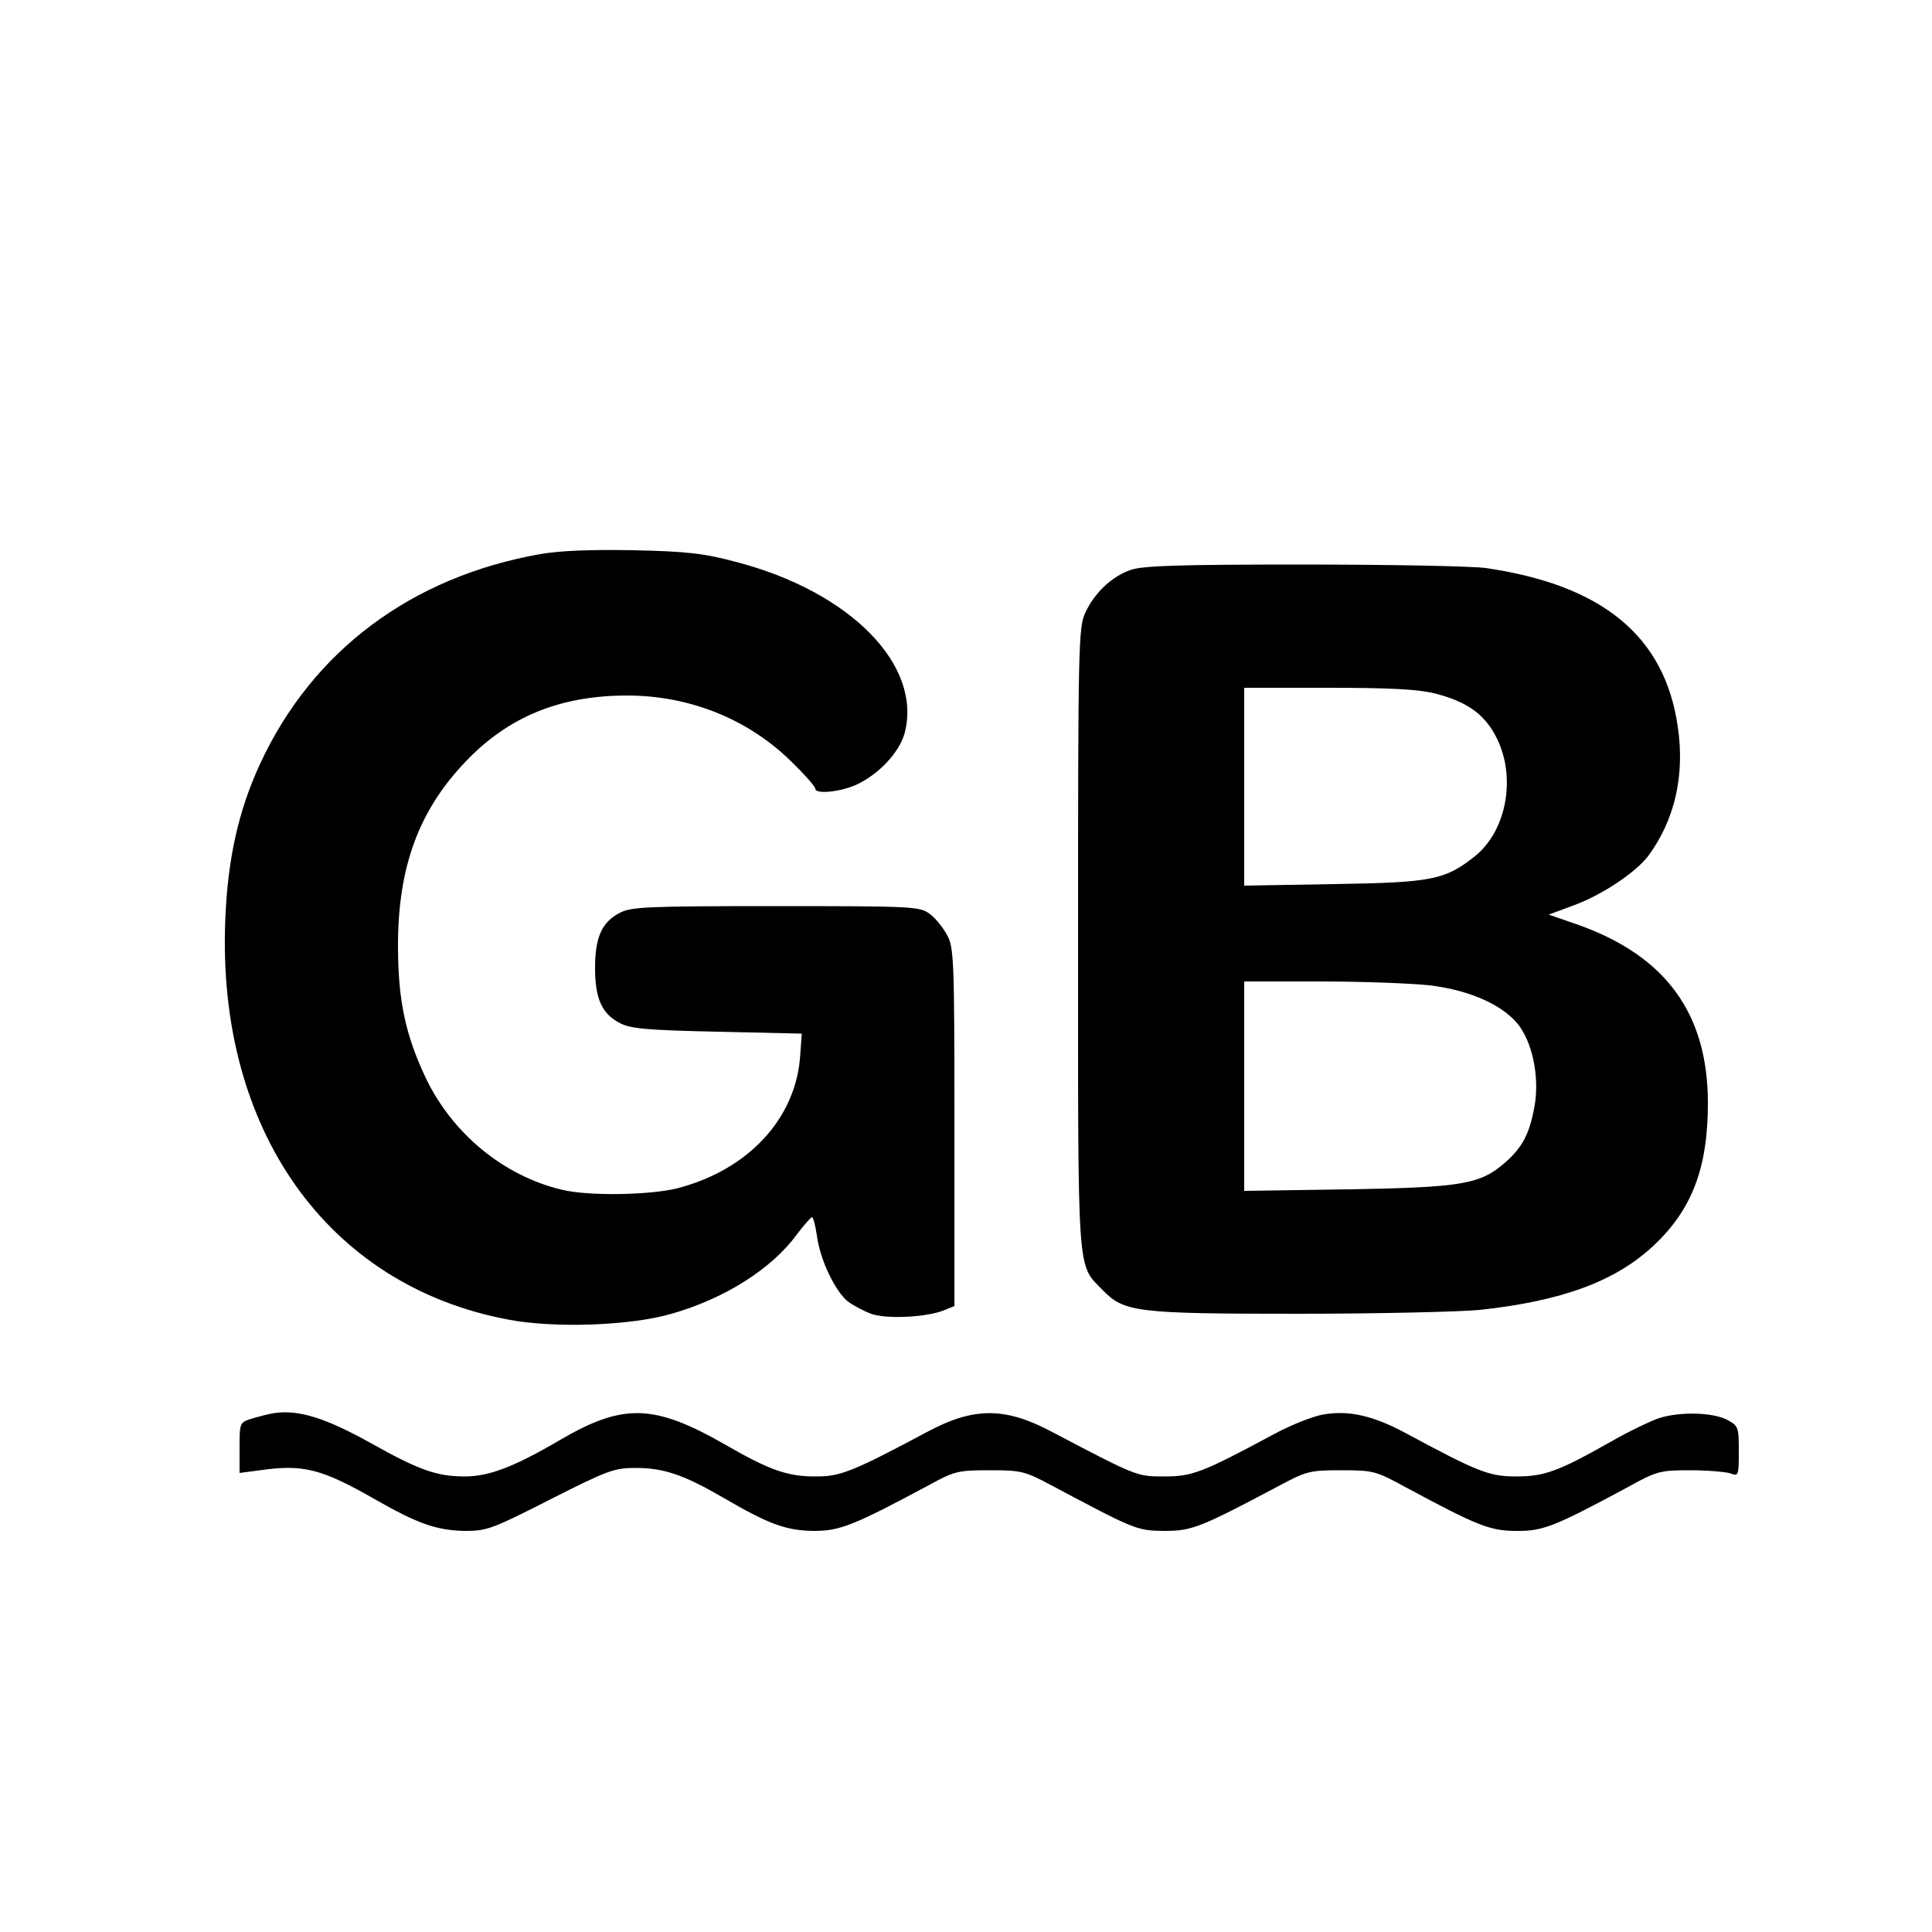
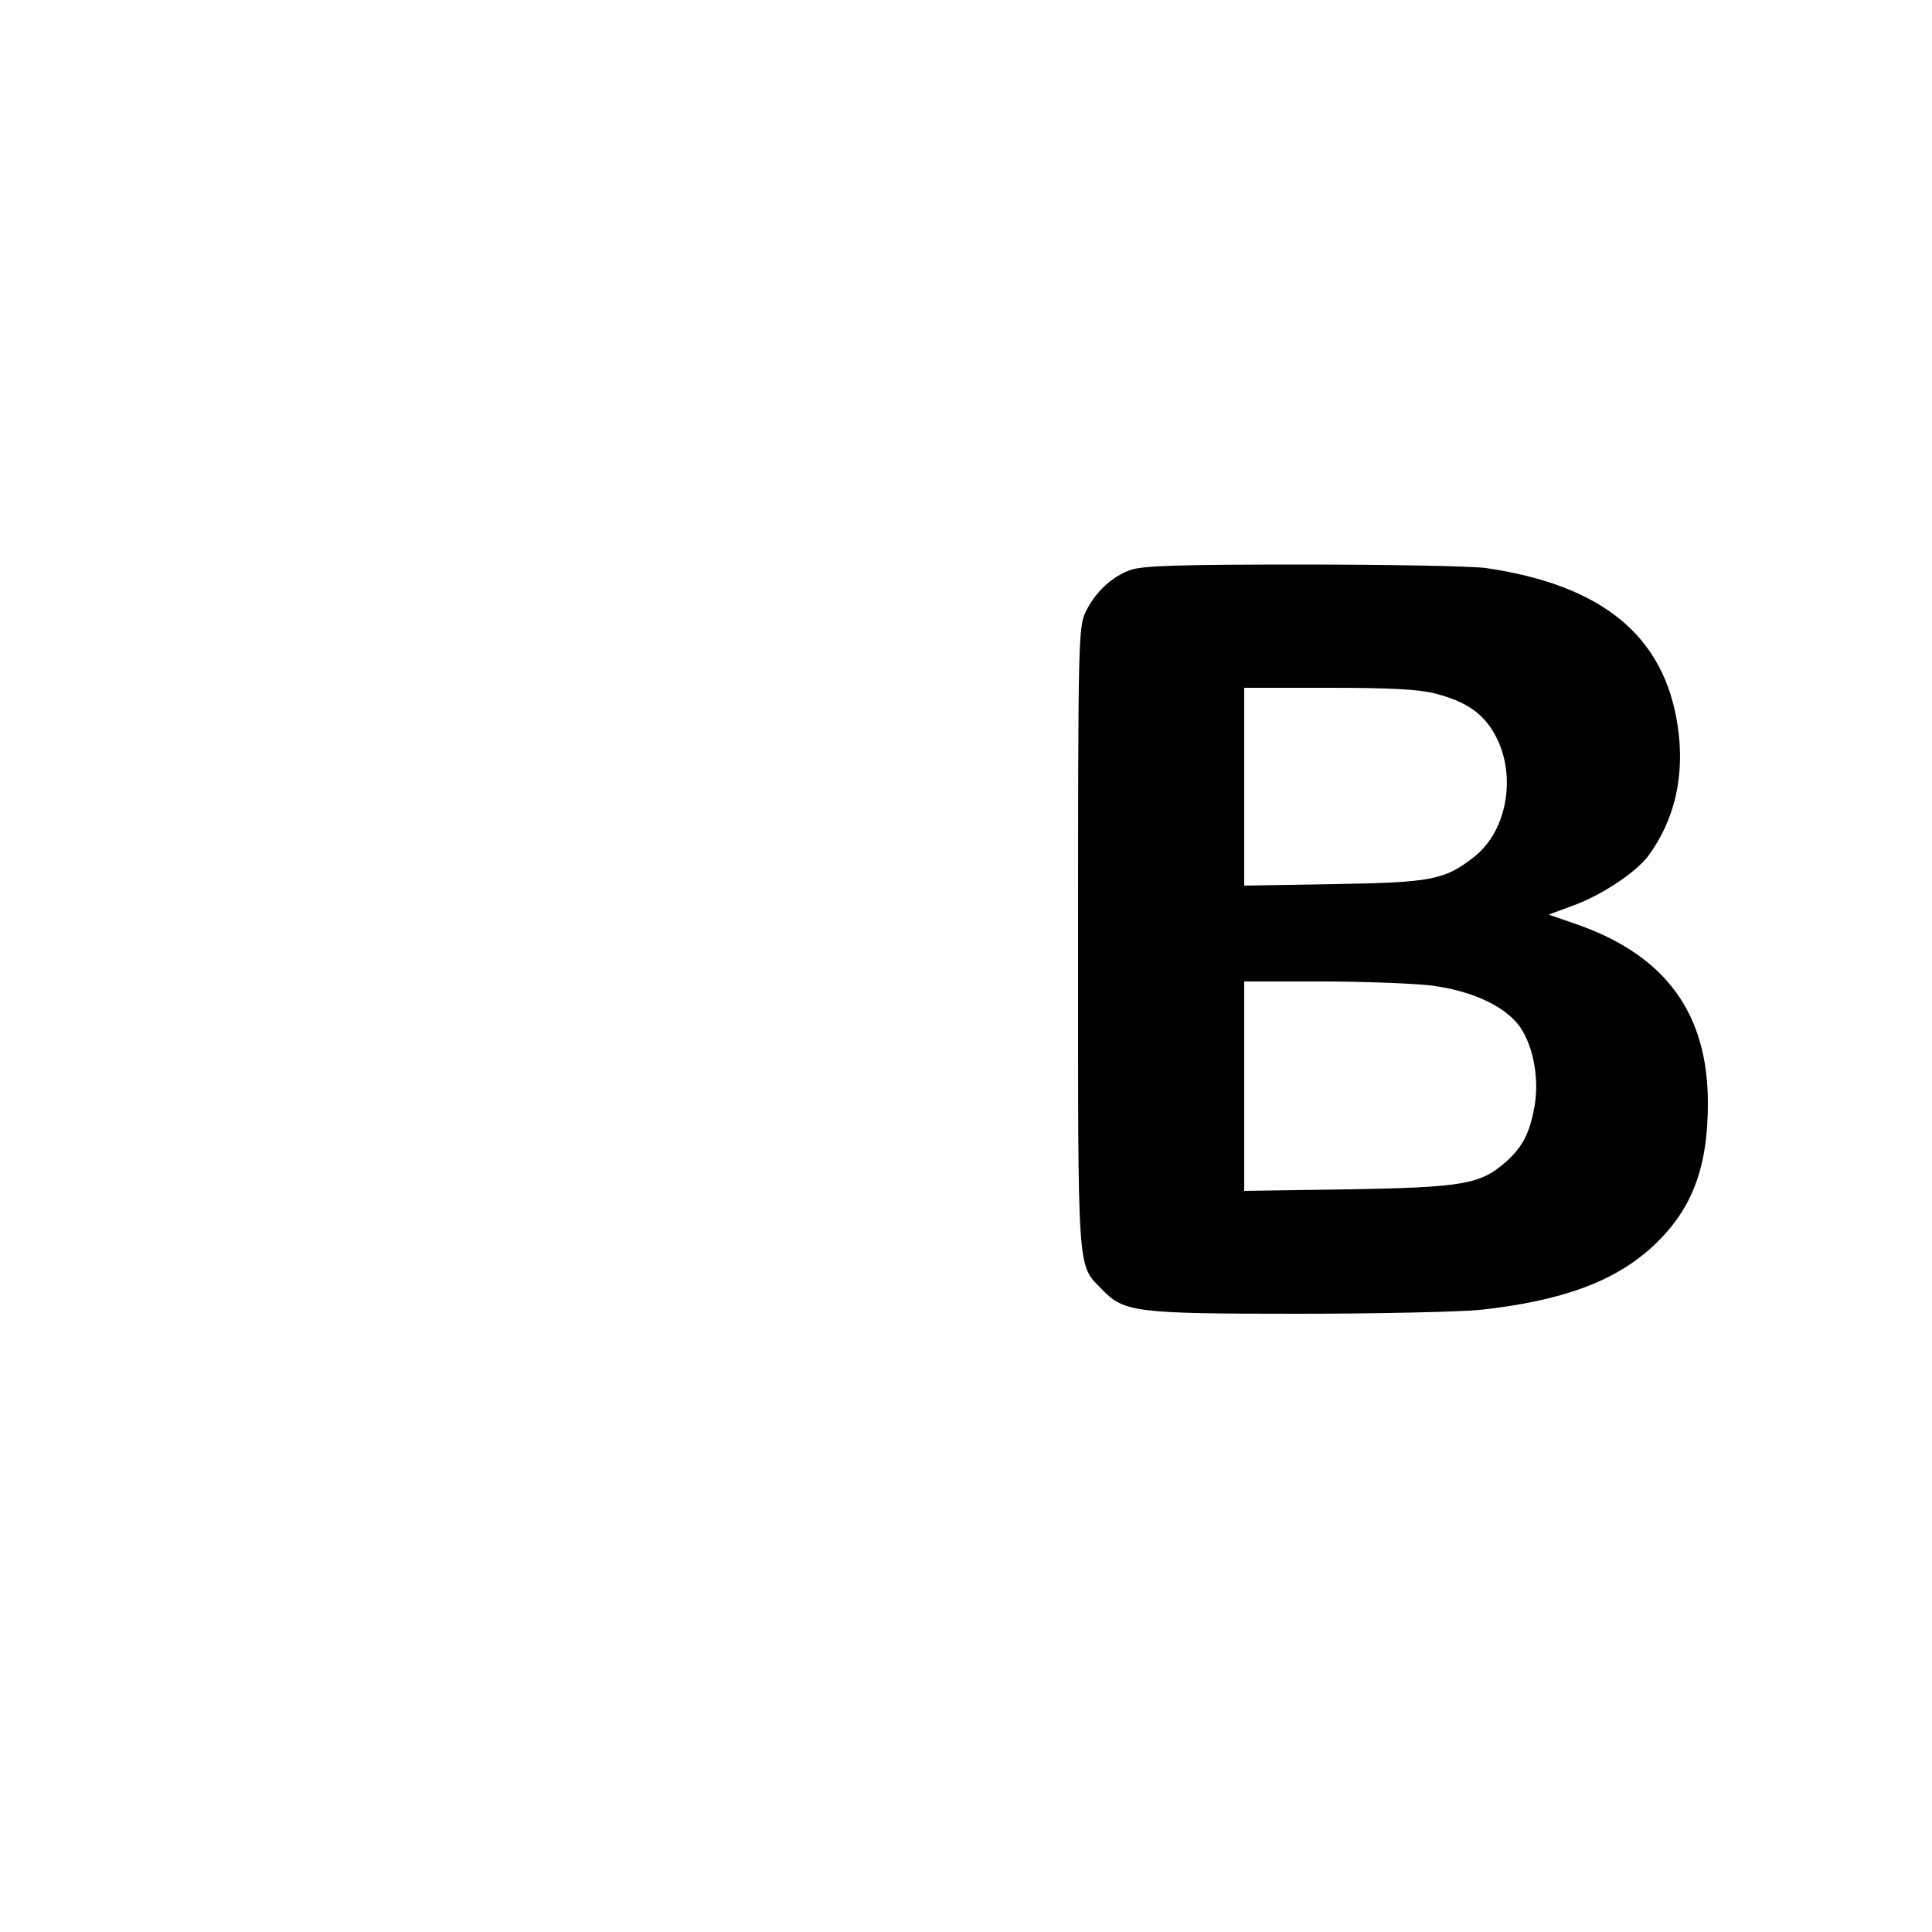
<svg xmlns="http://www.w3.org/2000/svg" version="1.0" width="500pt" height="500pt" viewBox="0 0 500 500" preserveAspectRatio="xMidYMid meet">
  <g transform="translate(0,500) scale(0.1,-0.1)" fill="#000000" stroke="none">
-     <path d="M1398 3566 c-334 -59 -590 -251 -725 -543 -56 -121 -84 -247 -90 -404 -22 -542 264 -946 732 -1034 119 -23 317 -16 423 15 137 39 259 116 324 205 18 24 36 44 39 45 4 0 9 -21 13 -47 8 -63 47 -144 80 -171 15 -11 43 -26 63 -33 40 -13 142 -8 186 10 l27 11 0 462 c0 432 -1 466 -19 498 -10 19 -30 44 -45 55 -26 19 -41 20 -399 20 -337 0 -375 -2 -404 -18 -46 -24 -63 -64 -63 -142 0 -78 17 -118 63 -142 27 -15 67 -19 252 -23 l220 -5 -4 -55 c-10 -163 -133 -297 -317 -345 -70 -18 -231 -21 -300 -4 -151 36 -283 145 -352 289 -53 112 -72 202 -72 343 0 202 53 348 174 475 111 117 245 172 419 172 163 0 315 -62 426 -172 34 -33 61 -64 61 -69 0 -15 63 -9 106 10 58 27 111 83 125 133 47 176 -140 367 -437 444 -82 22 -127 27 -264 30 -111 2 -190 -1 -242 -10z" />
    <path d="M2926 3525 c-49 -17 -93 -59 -117 -110 -18 -38 -19 -83 -19 -843 0 -885 -3 -842 63 -910 56 -58 87 -62 506 -62 207 0 419 5 471 10 211 23 349 73 448 165 100 93 142 201 142 370 0 231 -108 380 -334 461 l-78 27 62 23 c73 26 162 85 195 128 69 93 96 209 77 336 -34 234 -195 366 -497 410 -38 5 -252 9 -475 9 -318 0 -413 -3 -444 -14z m789 -320 c84 -22 128 -54 159 -116 50 -102 25 -239 -57 -305 -77 -61 -110 -68 -364 -72 l-233 -4 0 256 0 256 218 0 c164 0 233 -4 277 -15z m-15 -755 c108 -13 196 -54 234 -108 35 -51 50 -136 37 -207 -13 -70 -31 -104 -75 -143 -65 -57 -111 -65 -408 -70 l-268 -4 0 271 0 271 198 0 c109 0 236 -5 282 -10z" />
-     <path d="M710 1343 c-14 -2 -40 -9 -57 -14 -33 -10 -33 -11 -33 -76 l0 -65 53 7 c111 16 159 4 297 -75 112 -64 161 -81 235 -82 55 0 71 6 220 82 148 75 165 81 220 81 73 0 125 -18 225 -76 120 -70 164 -86 236 -87 68 0 103 14 299 119 65 36 76 38 156 38 81 0 91 -2 160 -39 218 -116 221 -117 292 -118 71 0 92 8 292 114 76 41 84 43 166 43 83 0 90 -2 165 -43 188 -101 220 -114 289 -114 69 -1 101 13 289 114 74 41 83 43 160 43 44 0 91 -4 104 -8 21 -8 22 -7 22 57 0 63 -1 66 -31 82 -38 19 -121 21 -175 4 -21 -7 -78 -34 -125 -61 -136 -77 -172 -90 -245 -90 -70 0 -98 11 -284 111 -87 47 -150 61 -217 49 -27 -5 -82 -27 -123 -49 -188 -101 -214 -111 -286 -111 -72 0 -70 -1 -289 114 -123 66 -204 66 -324 2 -193 -103 -226 -116 -287 -116 -74 -1 -122 16 -233 80 -188 108 -267 111 -434 13 -118 -69 -182 -93 -244 -93 -72 0 -118 16 -241 85 -120 67 -189 88 -252 79z" />
  </g>
</svg>